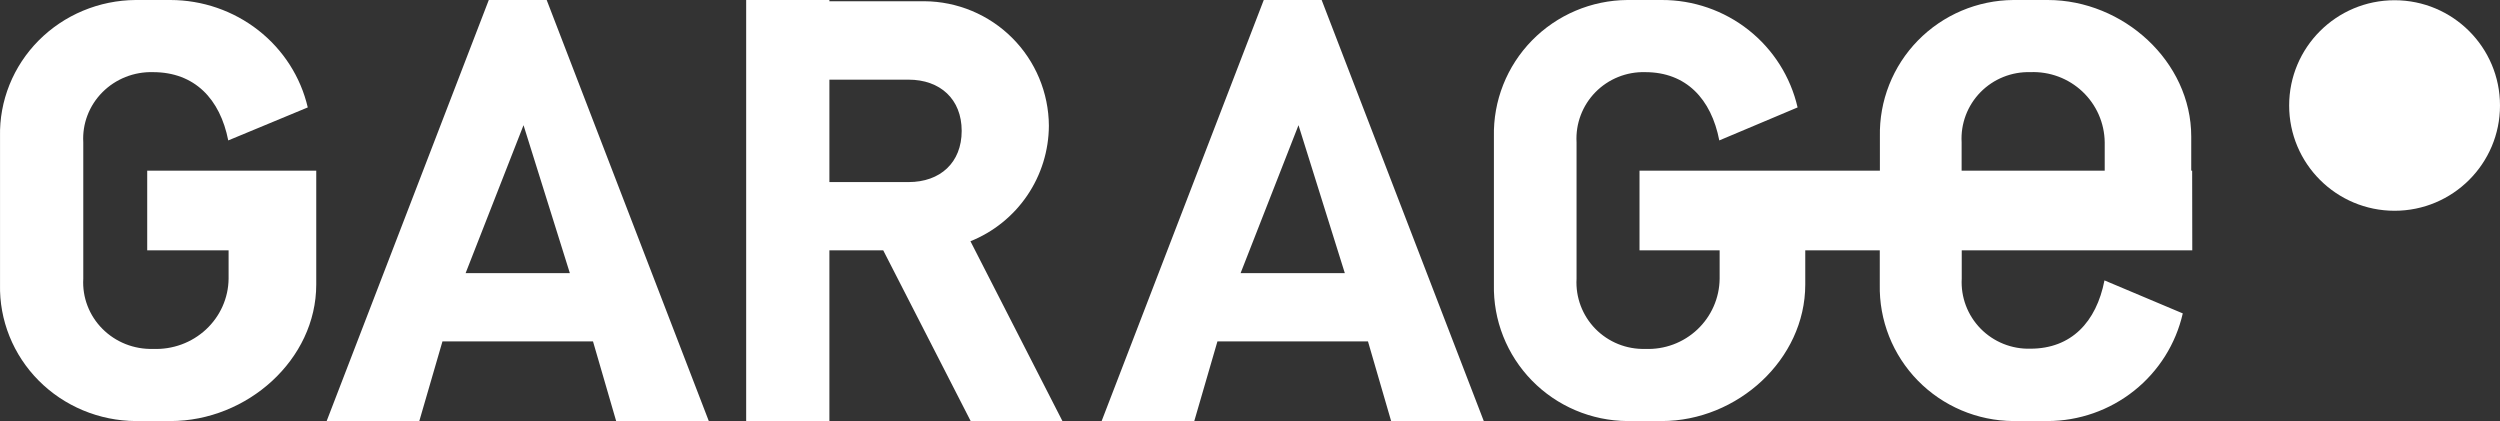
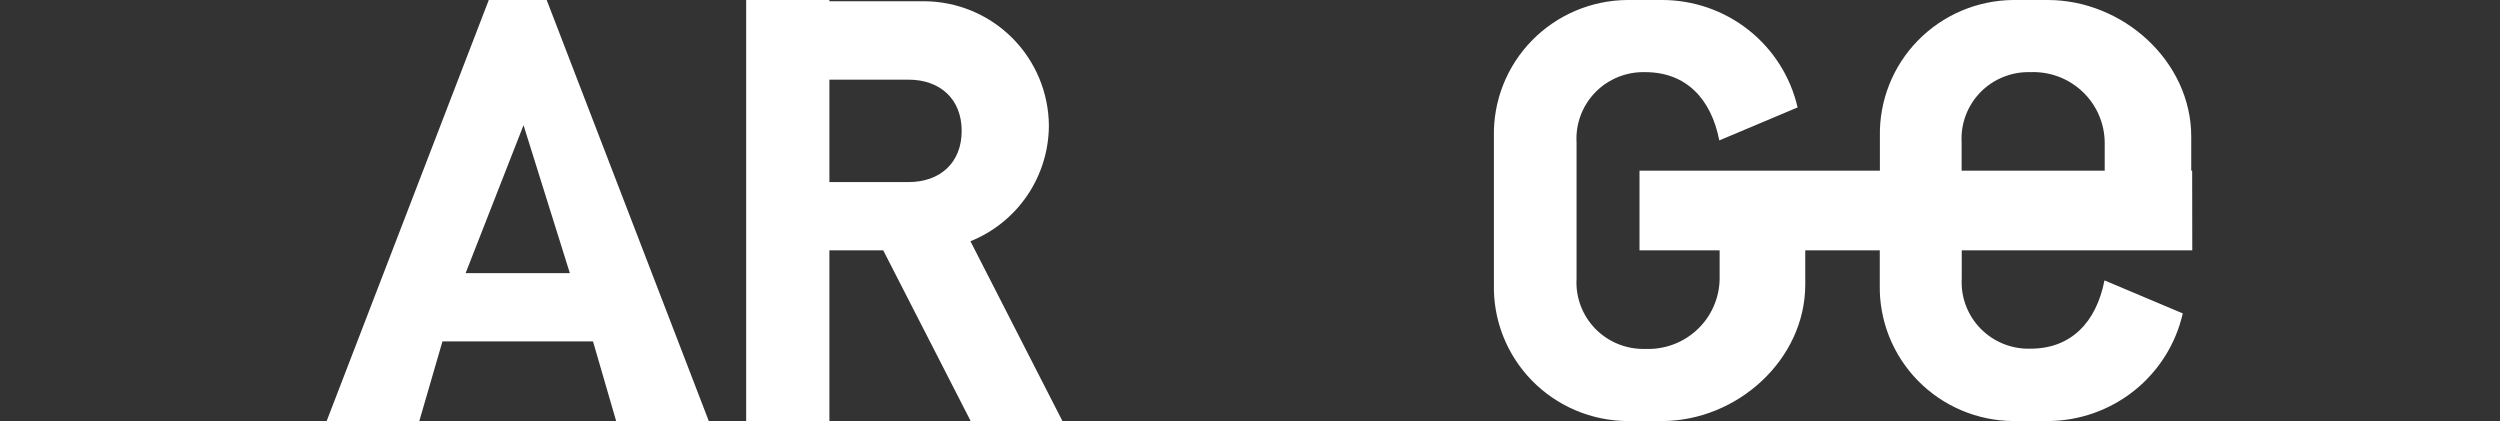
<svg xmlns="http://www.w3.org/2000/svg" width="190" height="32" viewBox="0 0 190 32" fill="none">
  <rect x="0" y="0" width="190" height="32" fill="#333333" stroke="none" />
-   <path d="M11.188 12.973V19.027H17.373V21.189C17.365 21.911 17.208 22.625 16.912 23.286C16.617 23.948 16.188 24.545 15.653 25.042C15.117 25.539 14.485 25.925 13.794 26.179C13.103 26.432 12.367 26.547 11.63 26.517C10.916 26.537 10.206 26.412 9.544 26.15C8.882 25.887 8.283 25.493 7.785 24.992C7.286 24.491 6.899 23.895 6.649 23.24C6.398 22.586 6.289 21.887 6.329 21.189V10.811C6.289 10.113 6.398 9.414 6.649 8.76C6.899 8.105 7.286 7.509 7.785 7.008C8.283 6.507 8.882 6.113 9.544 5.851C10.206 5.588 10.916 5.463 11.63 5.483C14.793 5.483 16.728 7.524 17.347 10.672L23.39 8.164C22.851 5.849 21.525 3.781 19.63 2.298C17.735 0.815 15.382 0.005 12.956 6.10352e-05H10.305C8.929 0.01 7.57 0.288 6.305 0.816C5.04 1.345 3.895 2.115 2.936 3.08C1.978 4.046 1.225 5.188 0.721 6.441C0.217 7.694 -0.027 9.032 0.002 10.378V21.622C-0.027 22.968 0.217 24.306 0.721 25.559C1.225 26.812 1.978 27.954 2.936 28.92C3.895 29.886 5.04 30.655 6.305 31.184C7.57 31.713 8.929 31.99 10.305 32H12.956C18.787 32 24.035 27.33 24.035 21.622V12.973H11.188Z" fill="white" />
  <path d="M41.548 0H37.148L24.826 32H31.867L33.627 25.946H45.068L46.828 32H53.869L41.548 0ZM35.387 20.757L39.788 9.514L43.308 20.757H35.387Z" fill="white" />
-   <path d="M100.446 0H96.046L83.724 32H90.765L92.525 25.946H103.966L105.726 32H112.767L100.446 0ZM94.285 20.757L98.686 9.514L102.206 20.757H94.285Z" fill="white" />
  <path d="M166.604 12.973H166.534V10.378C166.534 4.67 161.367 4.13156e-05 155.625 4.13156e-05H153.015C151.661 0.01 150.322 0.287 149.077 0.816C147.831 1.345 146.704 2.115 145.76 3.08C144.816 4.046 144.075 5.188 143.579 6.441C143.083 7.694 142.843 9.032 142.872 10.378V12.973H124.603V19.027H130.692V21.189C130.684 21.911 130.529 22.625 130.238 23.286C129.947 23.948 129.526 24.545 128.998 25.042C128.471 25.539 127.849 25.925 127.168 26.179C126.488 26.432 125.763 26.547 125.038 26.517C124.335 26.537 123.635 26.412 122.983 26.149C122.332 25.887 121.742 25.493 121.251 24.992C120.76 24.491 120.38 23.895 120.133 23.24C119.886 22.586 119.779 21.887 119.818 21.189V10.811C119.779 10.113 119.886 9.414 120.133 8.76C120.38 8.105 120.76 7.509 121.251 7.008C121.742 6.507 122.332 6.113 122.983 5.851C123.635 5.588 124.335 5.463 125.038 5.483C128.152 5.483 130.057 7.524 130.666 10.672L136.617 8.164C136.083 5.84 134.77 3.766 132.894 2.282C131.017 0.798 128.688 -0.007 126.29 4.13156e-05H123.68C122.326 0.01 120.987 0.287 119.742 0.816C118.496 1.345 117.369 2.115 116.425 3.08C115.481 4.046 114.74 5.188 114.244 6.441C113.748 7.694 113.508 9.032 113.537 10.378V21.622C113.508 22.968 113.748 24.306 114.244 25.559C114.74 26.812 115.481 27.954 116.425 28.92C117.369 29.886 118.496 30.655 119.742 31.184C120.987 31.713 122.326 31.99 123.68 32H126.29C132.032 32 137.2 27.33 137.2 21.622V19.027H142.863V21.622C142.834 22.968 143.075 24.306 143.57 25.559C144.066 26.812 144.808 27.954 145.751 28.92C146.695 29.886 147.823 30.655 149.068 31.184C150.314 31.713 151.652 31.99 153.007 32H155.617C158.008 31.994 160.326 31.181 162.193 29.695C164.059 28.209 165.363 26.137 165.891 23.818L159.94 21.31C159.323 24.476 157.417 26.5 154.312 26.5C153.609 26.52 152.909 26.395 152.257 26.132C151.606 25.87 151.016 25.476 150.525 24.975C150.035 24.474 149.654 23.878 149.407 23.223C149.16 22.568 149.053 21.87 149.092 21.172V19.027H153.894H166.534H166.613L166.604 12.973ZM149.083 12.973V10.811C149.044 10.113 149.152 9.414 149.398 8.76C149.645 8.105 150.026 7.509 150.516 7.008C151.007 6.507 151.597 6.113 152.249 5.851C152.901 5.588 153.6 5.463 154.303 5.483C155.029 5.453 155.753 5.568 156.434 5.821C157.114 6.075 157.736 6.461 158.264 6.958C158.791 7.455 159.213 8.052 159.504 8.714C159.794 9.376 159.949 10.089 159.958 10.811V12.973H149.074H149.083Z" fill="white" />
-   <path d="M181.988 16.018C186.413 16.018 190 12.436 190 8.018C190 3.599 186.413 0.018 181.988 0.018C177.563 0.018 173.976 3.599 173.976 8.018C173.976 12.436 177.563 16.018 181.988 16.018Z" fill="white" />
  <path d="M73.754 18.335C75.507 17.629 77.011 16.417 78.072 14.854C79.134 13.29 79.706 11.446 79.715 9.557C79.701 7.052 78.7 4.653 76.928 2.881C75.156 1.11 72.756 0.109 70.25 0.095H63.034V0H56.709V32H63.034V19.027H67.126L73.771 32H80.745L73.754 18.335ZM69.047 13.838H63.034V6.054H69.047C71.452 6.054 73.088 7.533 73.088 9.946C73.088 12.359 71.461 13.838 69.047 13.838Z" fill="white" />
</svg>